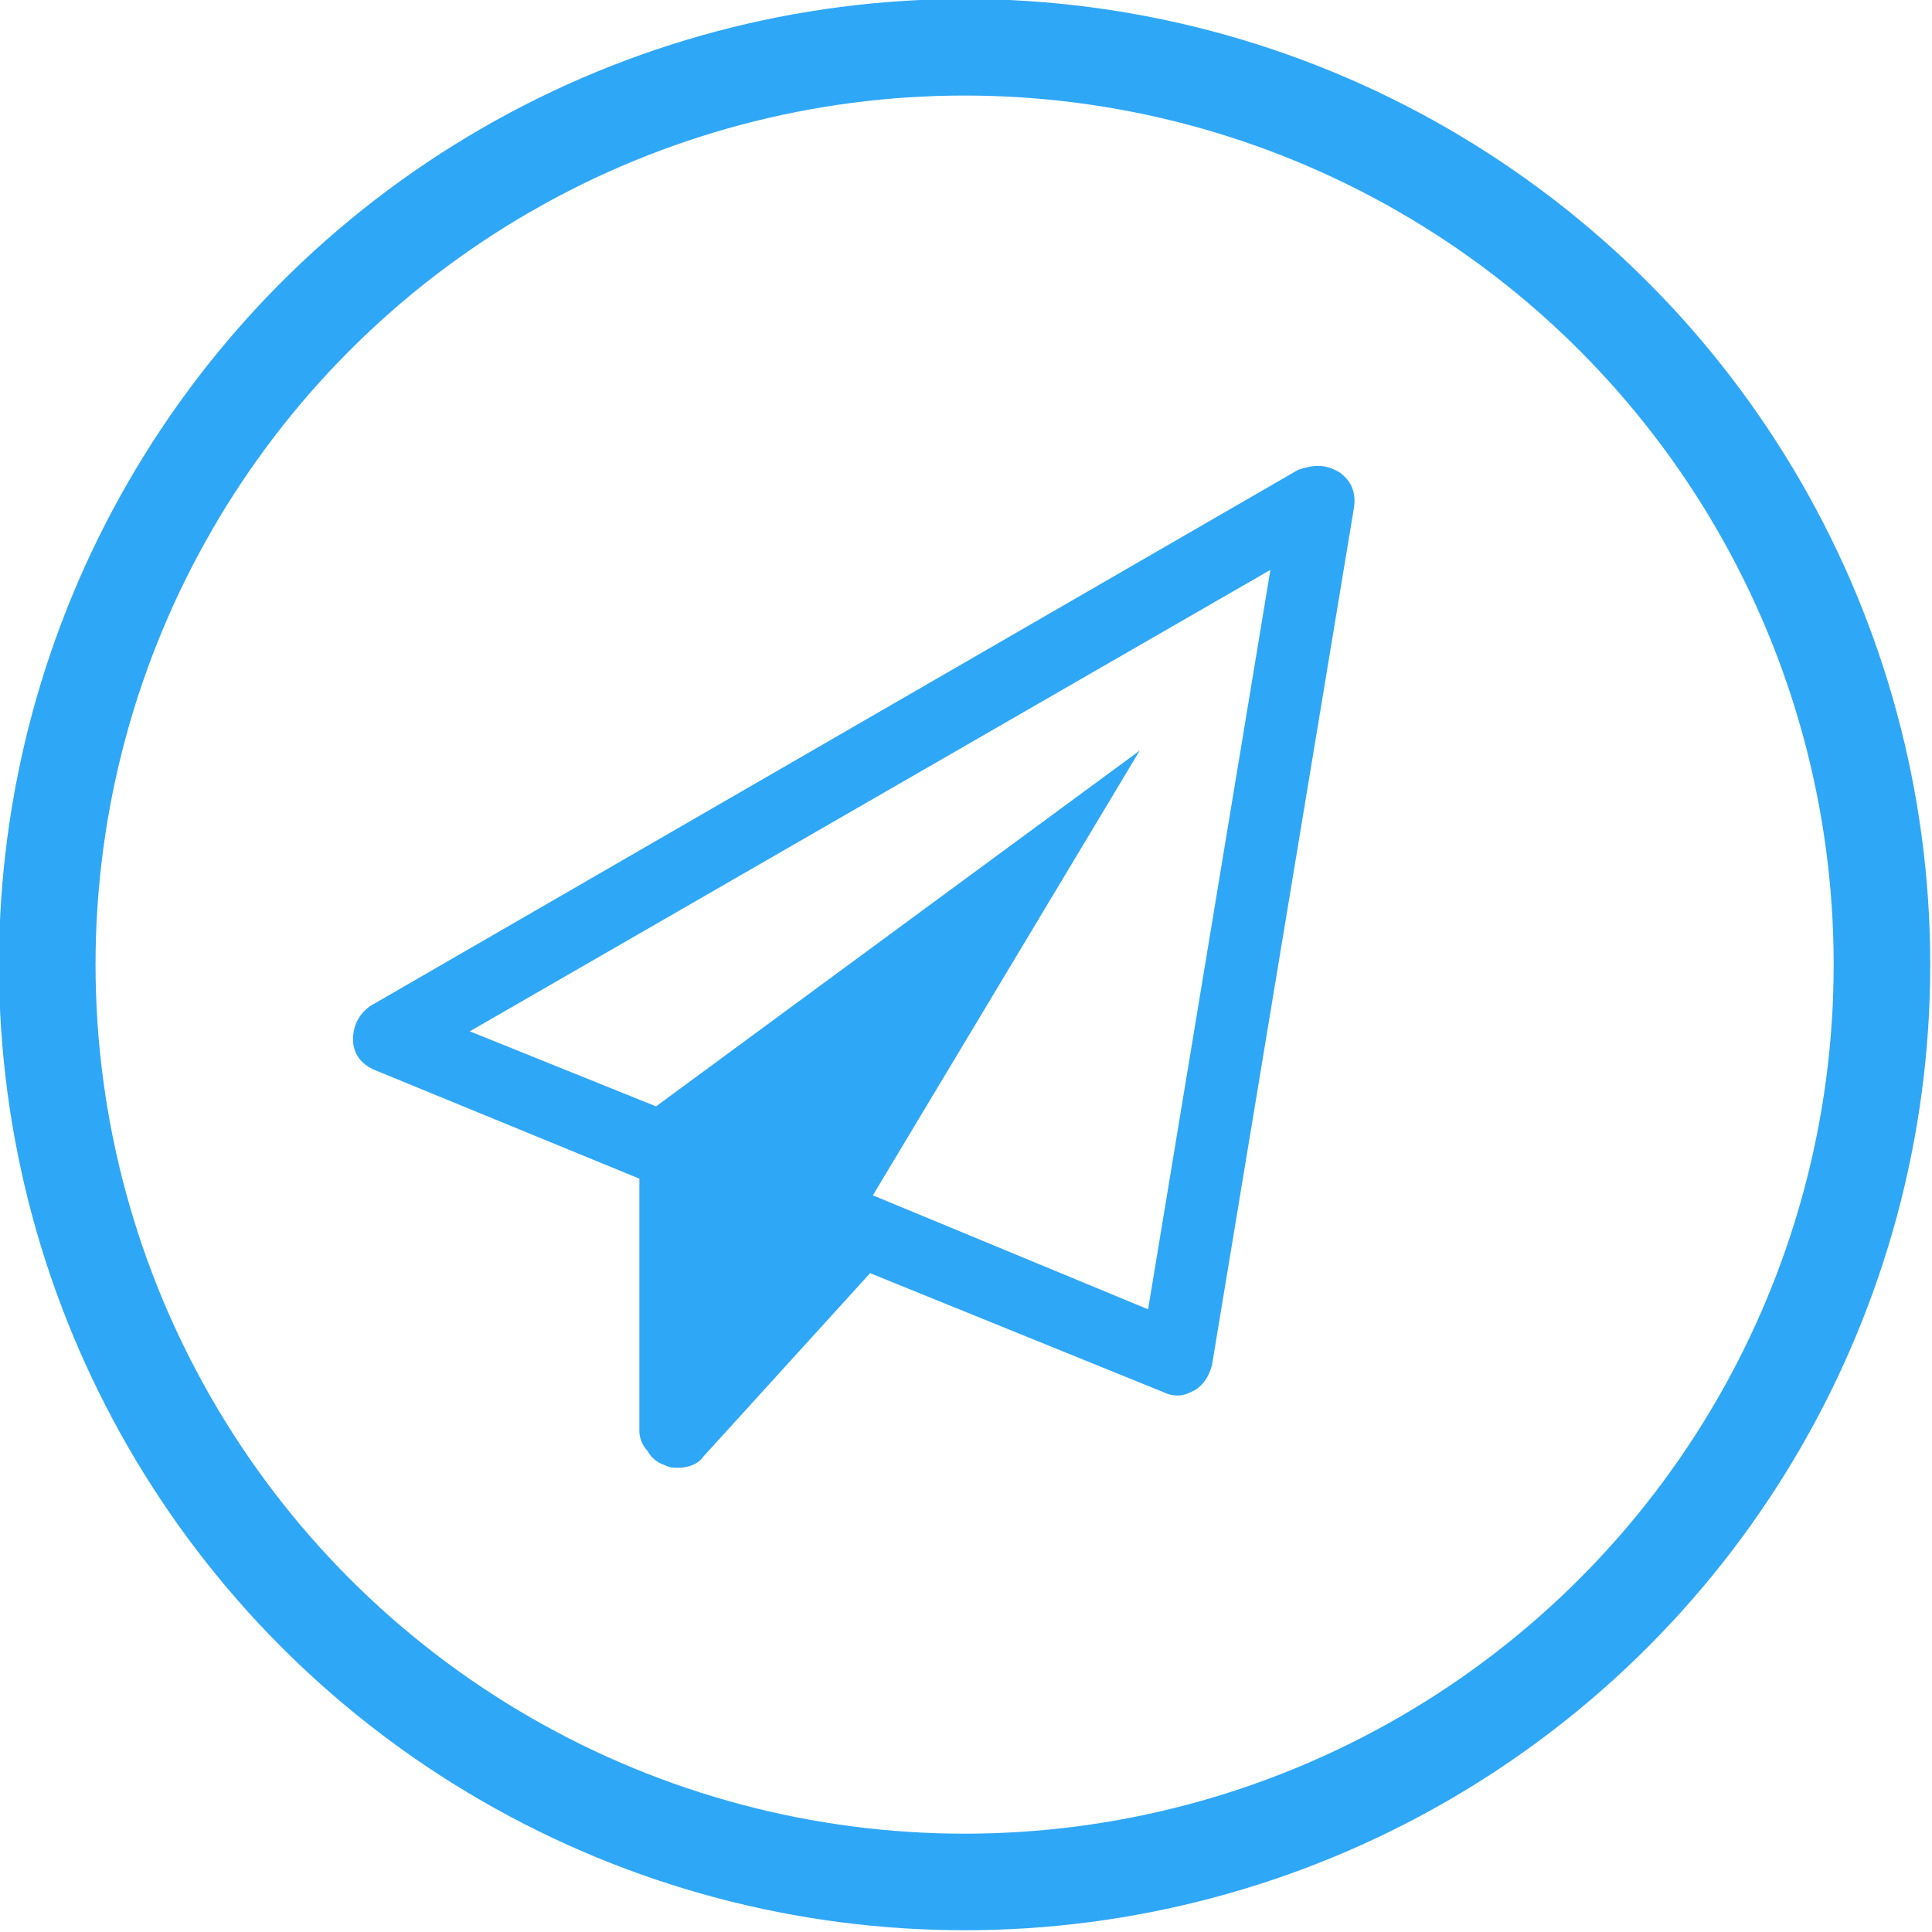
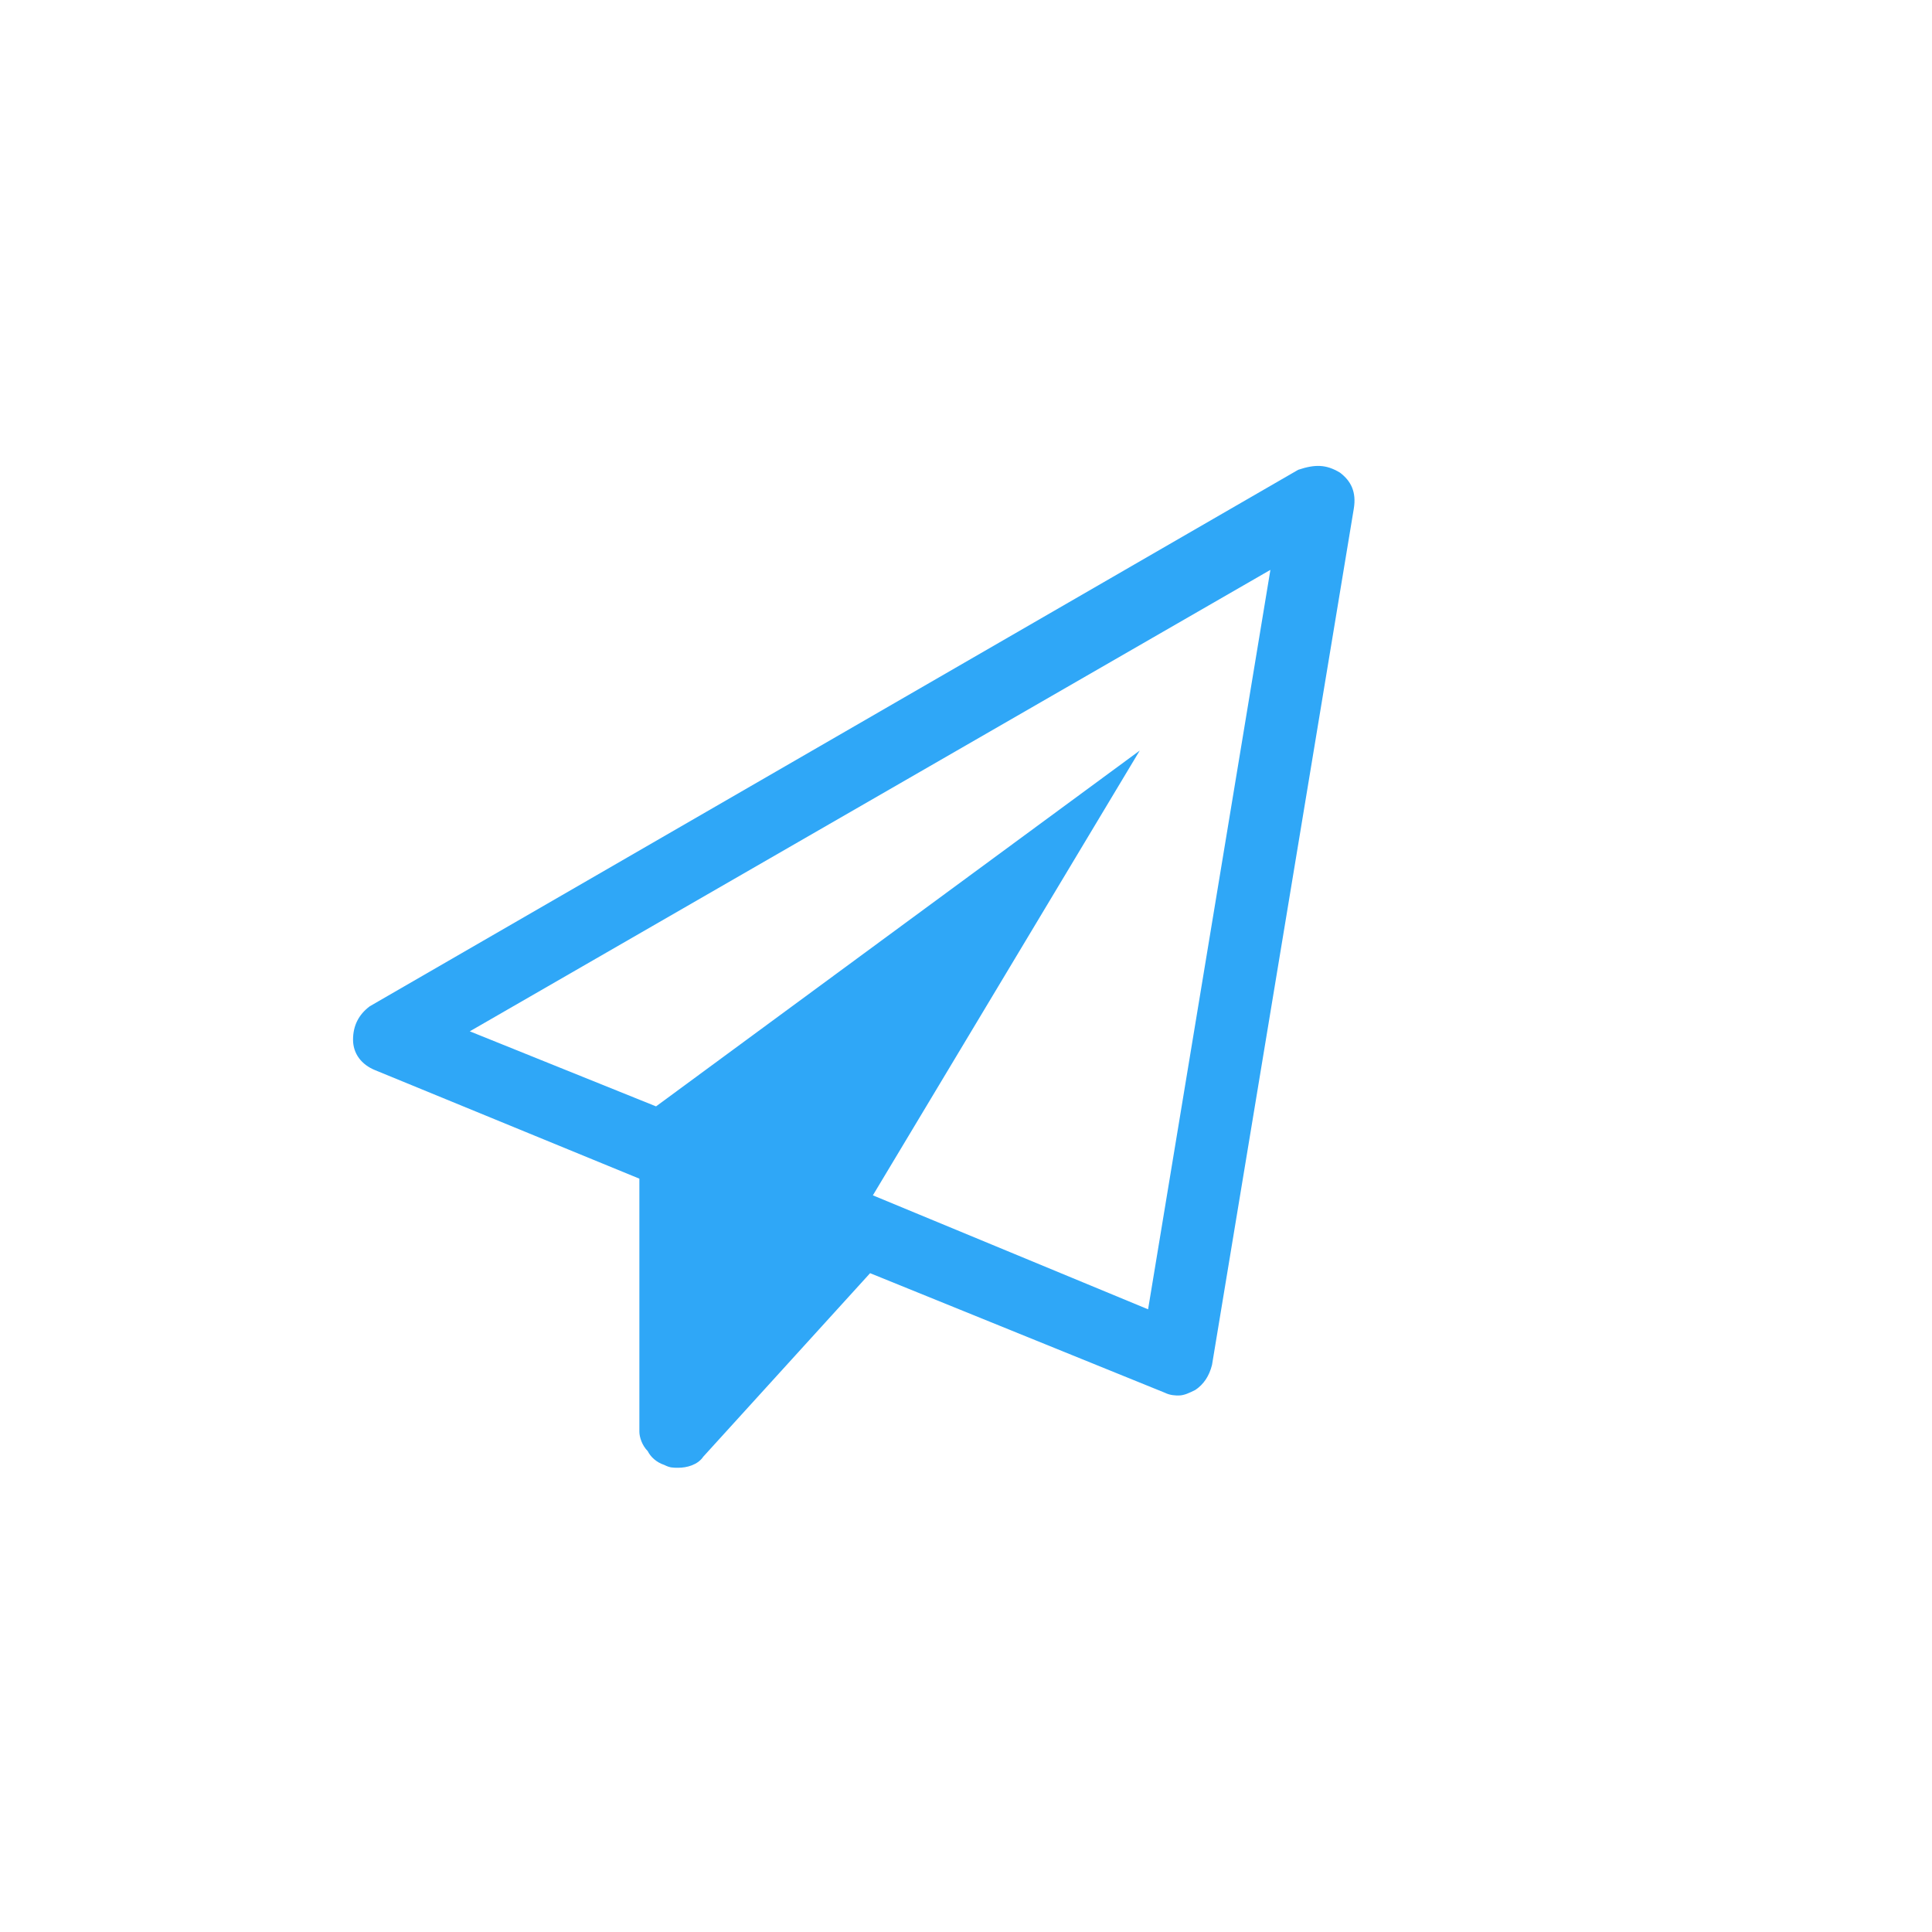
<svg xmlns="http://www.w3.org/2000/svg" version="1.1" id="Layer_1" x="0px" y="0px" width="69.5px" height="69.5px" viewBox="0 0 69.5 69.5" enable-background="new 0 0 69.5 69.5" xml:space="preserve">
  <g>
-     <circle fill="none" stroke="#2FA7F7" stroke-width="3.474" stroke-miterlimit="10" cx="34.7" cy="34.7" r="33" />
    <g>
      <g>
        <path fill="#2FA7F7" d="M48.2,17c0.4,0.3,0.6,0.7,0.5,1.3l-5.1,30.8c-0.1,0.4-0.3,0.7-0.6,0.9c-0.2,0.1-0.4,0.2-0.6,0.2     c-0.1,0-0.3,0-0.5-0.1l-10.6-4.3l-6,6.6c-0.2,0.3-0.6,0.4-0.9,0.4c-0.2,0-0.3,0-0.5-0.1c-0.3-0.1-0.5-0.3-0.6-0.5     C23.1,52,23,51.7,23,51.5v-9.1l-9.5-3.9c-0.5-0.2-0.8-0.6-0.8-1.1c0-0.5,0.2-0.9,0.6-1.2l33.4-19.3C47.3,16.7,47.7,16.7,48.2,17z      M41.3,47.1l4.4-26.6L16.9,37.1l6.7,2.7L41,27l-9.6,16L41.3,47.1z" />
      </g>
    </g>
  </g>
</svg>